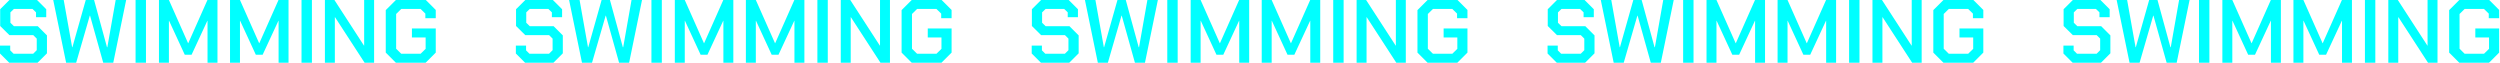
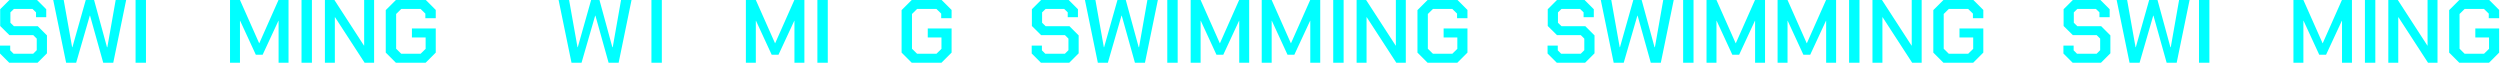
<svg xmlns="http://www.w3.org/2000/svg" id="_レイヤー_3" data-name="レイヤー 3" viewBox="0 0 1395 35">
  <defs>
    <style>
      .cls-1 {
        fill: aqua;
      }
    </style>
  </defs>
  <path class="cls-1" d="M0,29.85v-4.4h5.7v2.65l1.9,1.9h10.9l2-2v-6.45l-1.95-1.95H5.25L.1,14.5V5.15L5.25,0h15.4l5.15,5.15v4.45h-5.7v-2.7l-1.95-1.9H7.75l-1.95,1.9v5.8l1.95,1.9h13.3l5.15,5.15v10l-5.25,5.25H5.15L0,29.85Z" />
  <path class="cls-1" d="M29.7,0h5.85l4.7,26.35h.15L47.85,0h4.65l7.2,26.35h.2L64.55,0h5.85l-7.2,35h-5.6l-7.35-26.25h-.15l-7.6,26.25h-5.6L29.7,0Z" />
  <path class="cls-1" d="M75.65,0h5.8v35h-5.8V0Z" />
-   <path class="cls-1" d="M88.7,0h5.55l10.7,24.1h.1L115.75,0h5.6v35h-5.55V11.6h-.1l-8.8,18.95h-3.8l-8.75-18.95h-.1v23.4h-5.55V0Z" />
  <path class="cls-1" d="M128.35,0h5.55l10.7,24.1h.1L155.4,0h5.6v35h-5.55V11.6h-.1l-8.8,18.95h-3.8l-8.75-18.95h-.1v23.4h-5.55V0Z" />
  <path class="cls-1" d="M168.25,0h5.8v35h-5.8V0Z" />
  <path class="cls-1" d="M181.3,0h5.3l16.5,25.45h.1V0h5.55v35h-5.3l-16.5-25.4h-.1v25.4h-5.55V0Z" />
  <path class="cls-1" d="M215.25,29.35V5.65l5.65-5.65h16.7l5.55,5.55v4.6h-5.8v-2.55l-2.65-2.6h-10.8l-2.85,2.8v19.4l2.85,2.8h10.8l2.8-2.75v-6.35h-7.65v-5h13.3v13.45l-5.65,5.65h-16.6l-5.65-5.65Z" />
-   <path class="cls-1" d="M287.85,29.85v-4.4h5.7v2.65l1.9,1.9h10.9l2-2v-6.45l-1.95-1.95h-13.3l-5.15-5.1V5.15l5.15-5.15h15.4l5.15,5.15v4.45h-5.7v-2.7l-1.95-1.9h-10.4l-1.95,1.9v5.8l1.95,1.9h13.3l5.15,5.15v10l-5.25,5.25h-15.8l-5.15-5.15Z" />
-   <path class="cls-1" d="M317.55,0h5.85l4.7,26.35h.15l7.45-26.35h4.65l7.2,26.35h.2l4.65-26.35h5.85l-7.2,35h-5.6l-7.35-26.25h-.15l-7.6,26.25h-5.6l-7.2-35Z" />
+   <path class="cls-1" d="M317.55,0l4.7,26.35h.15l7.45-26.35h4.65l7.2,26.35h.2l4.65-26.35h5.85l-7.2,35h-5.6l-7.35-26.25h-.15l-7.6,26.25h-5.6l-7.2-35Z" />
  <path class="cls-1" d="M363.5,0h5.8v35h-5.8V0Z" />
-   <path class="cls-1" d="M376.55,0h5.55l10.7,24.1h.1l10.7-24.1h5.6v35h-5.55V11.6h-.1l-8.8,18.95h-3.8l-8.75-18.95h-.1v23.4h-5.55V0Z" />
  <path class="cls-1" d="M416.2,0h5.55l10.7,24.1h.1l10.7-24.1h5.6v35h-5.55V11.6h-.1l-8.8,18.95h-3.8l-8.75-18.95h-.1v23.4h-5.55V0Z" />
  <path class="cls-1" d="M456.1,0h5.8v35h-5.8V0Z" />
-   <path class="cls-1" d="M469.15,0h5.3l16.5,25.45h.1V0h5.55v35h-5.3l-16.5-25.4h-.1v25.4h-5.55V0Z" />
  <path class="cls-1" d="M503.09,29.35V5.65l5.65-5.65h16.7l5.55,5.55v4.6h-5.8v-2.55l-2.65-2.6h-10.8l-2.85,2.8v19.4l2.85,2.8h10.8l2.8-2.75v-6.35h-7.65v-5h13.3v13.45l-5.65,5.65h-16.6l-5.65-5.65Z" />
  <path class="cls-1" d="M575.69,29.85v-4.4h5.7v2.65l1.9,1.9h10.9l2-2v-6.45l-1.95-1.95h-13.3l-5.15-5.1V5.15l5.15-5.15h15.4l5.15,5.15v4.45h-5.7v-2.7l-1.95-1.9h-10.4l-1.95,1.9v5.8l1.95,1.9h13.3l5.15,5.15v10l-5.25,5.25h-15.8l-5.15-5.15Z" />
  <path class="cls-1" d="M605.39,0h5.85l4.7,26.35h.15l7.45-26.35h4.65l7.2,26.35h.2l4.65-26.35h5.85l-7.2,35h-5.6l-7.35-26.25h-.15l-7.6,26.25h-5.6l-7.2-35Z" />
  <path class="cls-1" d="M651.34,0h5.8v35h-5.8V0Z" />
  <path class="cls-1" d="M664.39,0h5.55l10.7,24.1h.1l10.7-24.1h5.6v35h-5.55V11.6h-.1l-8.8,18.95h-3.8l-8.75-18.95h-.1v23.4h-5.55V0Z" />
  <path class="cls-1" d="M704.04,0h5.55l10.7,24.1h.1l10.7-24.1h5.6v35h-5.55V11.6h-.1l-8.8,18.95h-3.8l-8.75-18.95h-.1v23.4h-5.55V0Z" />
  <path class="cls-1" d="M743.94,0h5.8v35h-5.8V0Z" />
  <path class="cls-1" d="M756.99,0h5.3l16.5,25.45h.1V0h5.55v35h-5.3l-16.5-25.4h-.1v25.4h-5.55V0Z" />
  <path class="cls-1" d="M790.94,29.35V5.65l5.65-5.65h16.7l5.55,5.55v4.6h-5.8v-2.55l-2.65-2.6h-10.8l-2.85,2.8v19.4l2.85,2.8h10.8l2.8-2.75v-6.35h-7.65v-5h13.3v13.45l-5.65,5.65h-16.6l-5.65-5.65Z" />
  <path class="cls-1" d="M863.54,29.85v-4.4h5.7v2.65l1.9,1.9h10.9l2-2v-6.45l-1.95-1.95h-13.3l-5.15-5.1V5.15l5.15-5.15h15.4l5.15,5.15v4.45h-5.7v-2.7l-1.95-1.9h-10.4l-1.95,1.9v5.8l1.95,1.9h13.3l5.15,5.15v10l-5.25,5.25h-15.8l-5.15-5.15Z" />
  <path class="cls-1" d="M893.24,0h5.85l4.7,26.35h.15l7.45-26.35h4.65l7.2,26.35h.2l4.65-26.35h5.85l-7.2,35h-5.6l-7.35-26.25h-.15l-7.6,26.25h-5.6l-7.2-35Z" />
  <path class="cls-1" d="M939.19,0h5.8v35h-5.8V0Z" />
  <path class="cls-1" d="M952.24,0h5.55l10.7,24.1h.1l10.7-24.1h5.6v35h-5.55V11.6h-.1l-8.8,18.95h-3.8l-8.75-18.95h-.1v23.4h-5.55V0Z" />
  <path class="cls-1" d="M991.89,0h5.55l10.7,24.1h.1l10.7-24.1h5.6v35h-5.55V11.6h-.1l-8.8,18.95h-3.8l-8.75-18.95h-.1v23.4h-5.55V0Z" />
  <path class="cls-1" d="M1031.79,0h5.8v35h-5.8V0Z" />
  <path class="cls-1" d="M1044.84,0h5.3l16.5,25.45h.1V0h5.55v35h-5.3l-16.5-25.4h-.1v25.4h-5.55V0Z" />
  <path class="cls-1" d="M1078.79,29.35V5.65l5.65-5.65h16.7l5.55,5.55v4.6h-5.8v-2.55l-2.65-2.6h-10.8l-2.85,2.8v19.4l2.85,2.8h10.8l2.8-2.75v-6.35h-7.65v-5h13.3v13.45l-5.65,5.65h-16.6l-5.65-5.65Z" />
  <path class="cls-1" d="M1151.39,29.85v-4.4h5.7v2.65l1.9,1.9h10.9l2-2v-6.45l-1.95-1.95h-13.3l-5.15-5.1V5.15l5.15-5.15h15.4l5.15,5.15v4.45h-5.7v-2.7l-1.95-1.9h-10.4l-1.95,1.9v5.8l1.95,1.9h13.3l5.15,5.15v10l-5.25,5.25h-15.8l-5.15-5.15Z" />
  <path class="cls-1" d="M1181.09,0h5.85l4.7,26.35h.15l7.45-26.35h4.65l7.2,26.35h.2l4.65-26.35h5.85l-7.2,35h-5.6l-7.35-26.25h-.15l-7.6,26.25h-5.6l-7.2-35Z" />
  <path class="cls-1" d="M1227.04,0h5.8v35h-5.8V0Z" />
-   <path class="cls-1" d="M1240.08,0h5.55l10.7,24.1h.1l10.7-24.1h5.6v35h-5.55V11.6h-.1l-8.8,18.95h-3.8l-8.75-18.95h-.1v23.4h-5.55V0Z" />
  <path class="cls-1" d="M1279.74,0h5.55l10.7,24.1h.1l10.7-24.1h5.6v35h-5.55V11.6h-.1l-8.8,18.95h-3.8l-8.75-18.95h-.1v23.4h-5.55V0Z" />
  <path class="cls-1" d="M1319.63,0h5.8v35h-5.8V0Z" />
  <path class="cls-1" d="M1332.68,0h5.3l16.5,25.45h.1V0h5.55v35h-5.3l-16.5-25.4h-.1v25.4h-5.55V0Z" />
  <path class="cls-1" d="M1366.63,29.35V5.65l5.65-5.65h16.7l5.55,5.55v4.6h-5.8v-2.55l-2.65-2.6h-10.8l-2.85,2.8v19.4l2.85,2.8h10.8l2.8-2.75v-6.35h-7.65v-5h13.3v13.45l-5.65,5.65h-16.6l-5.65-5.65Z" />
</svg>